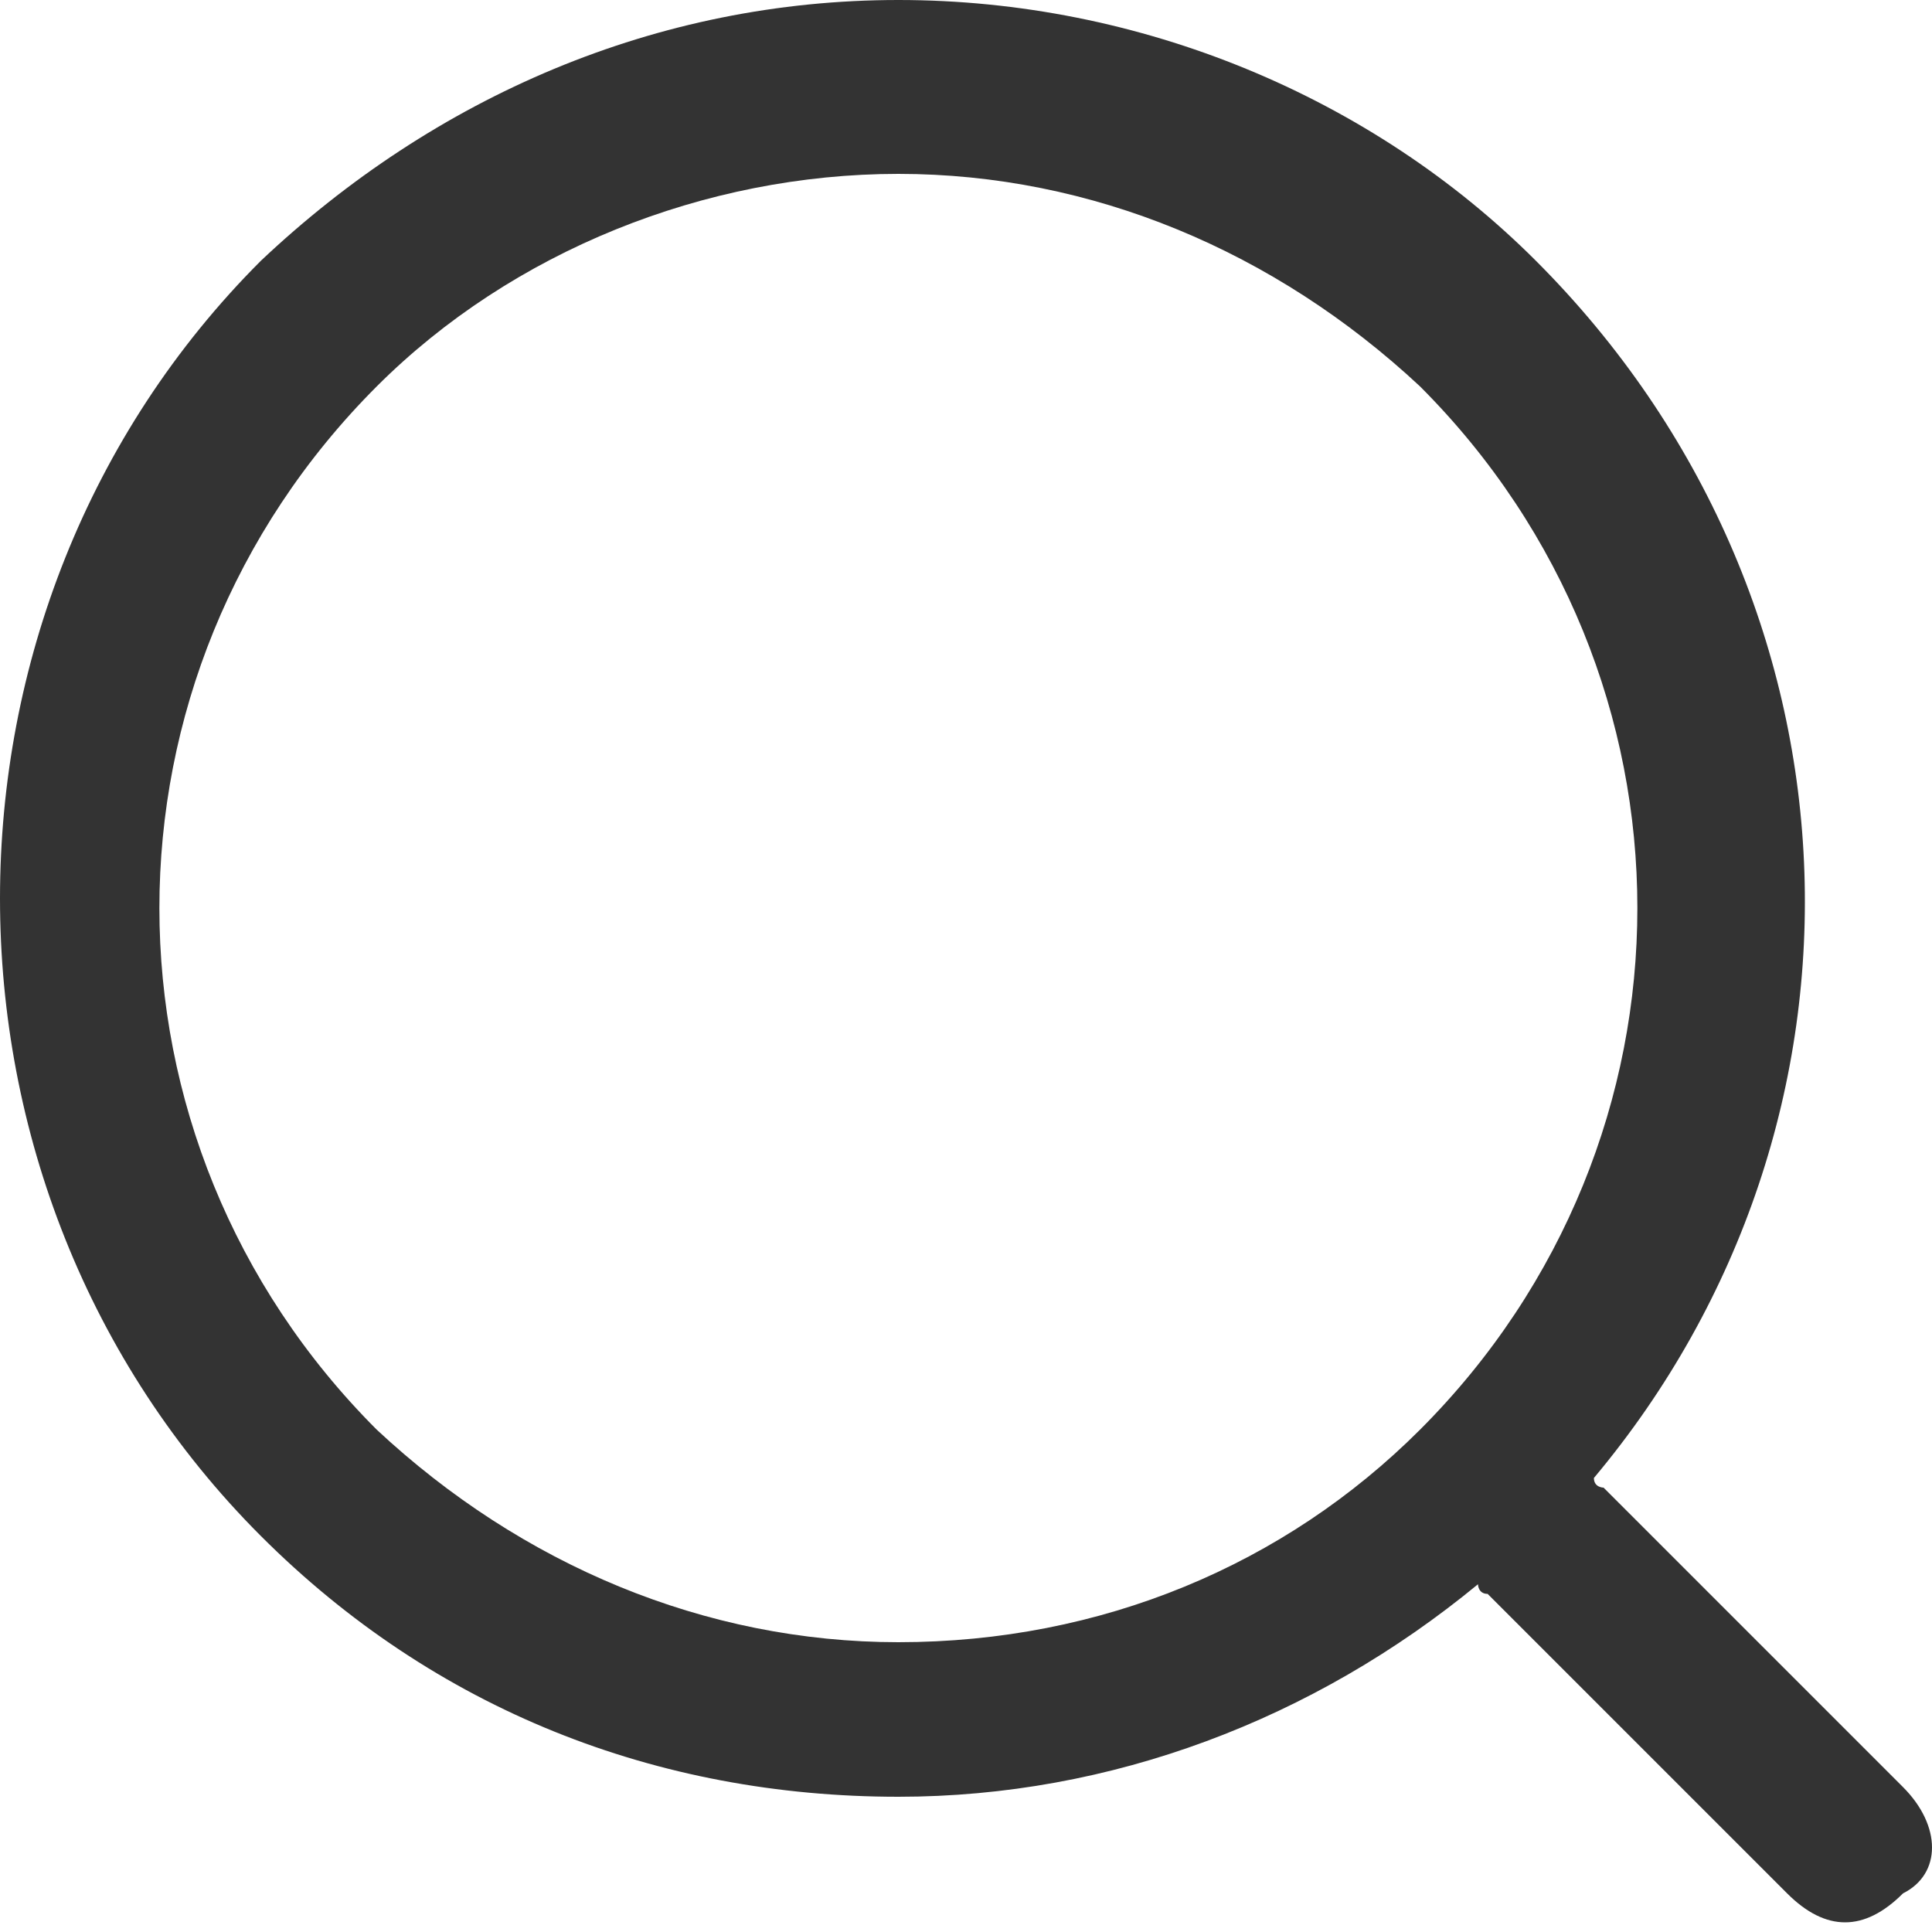
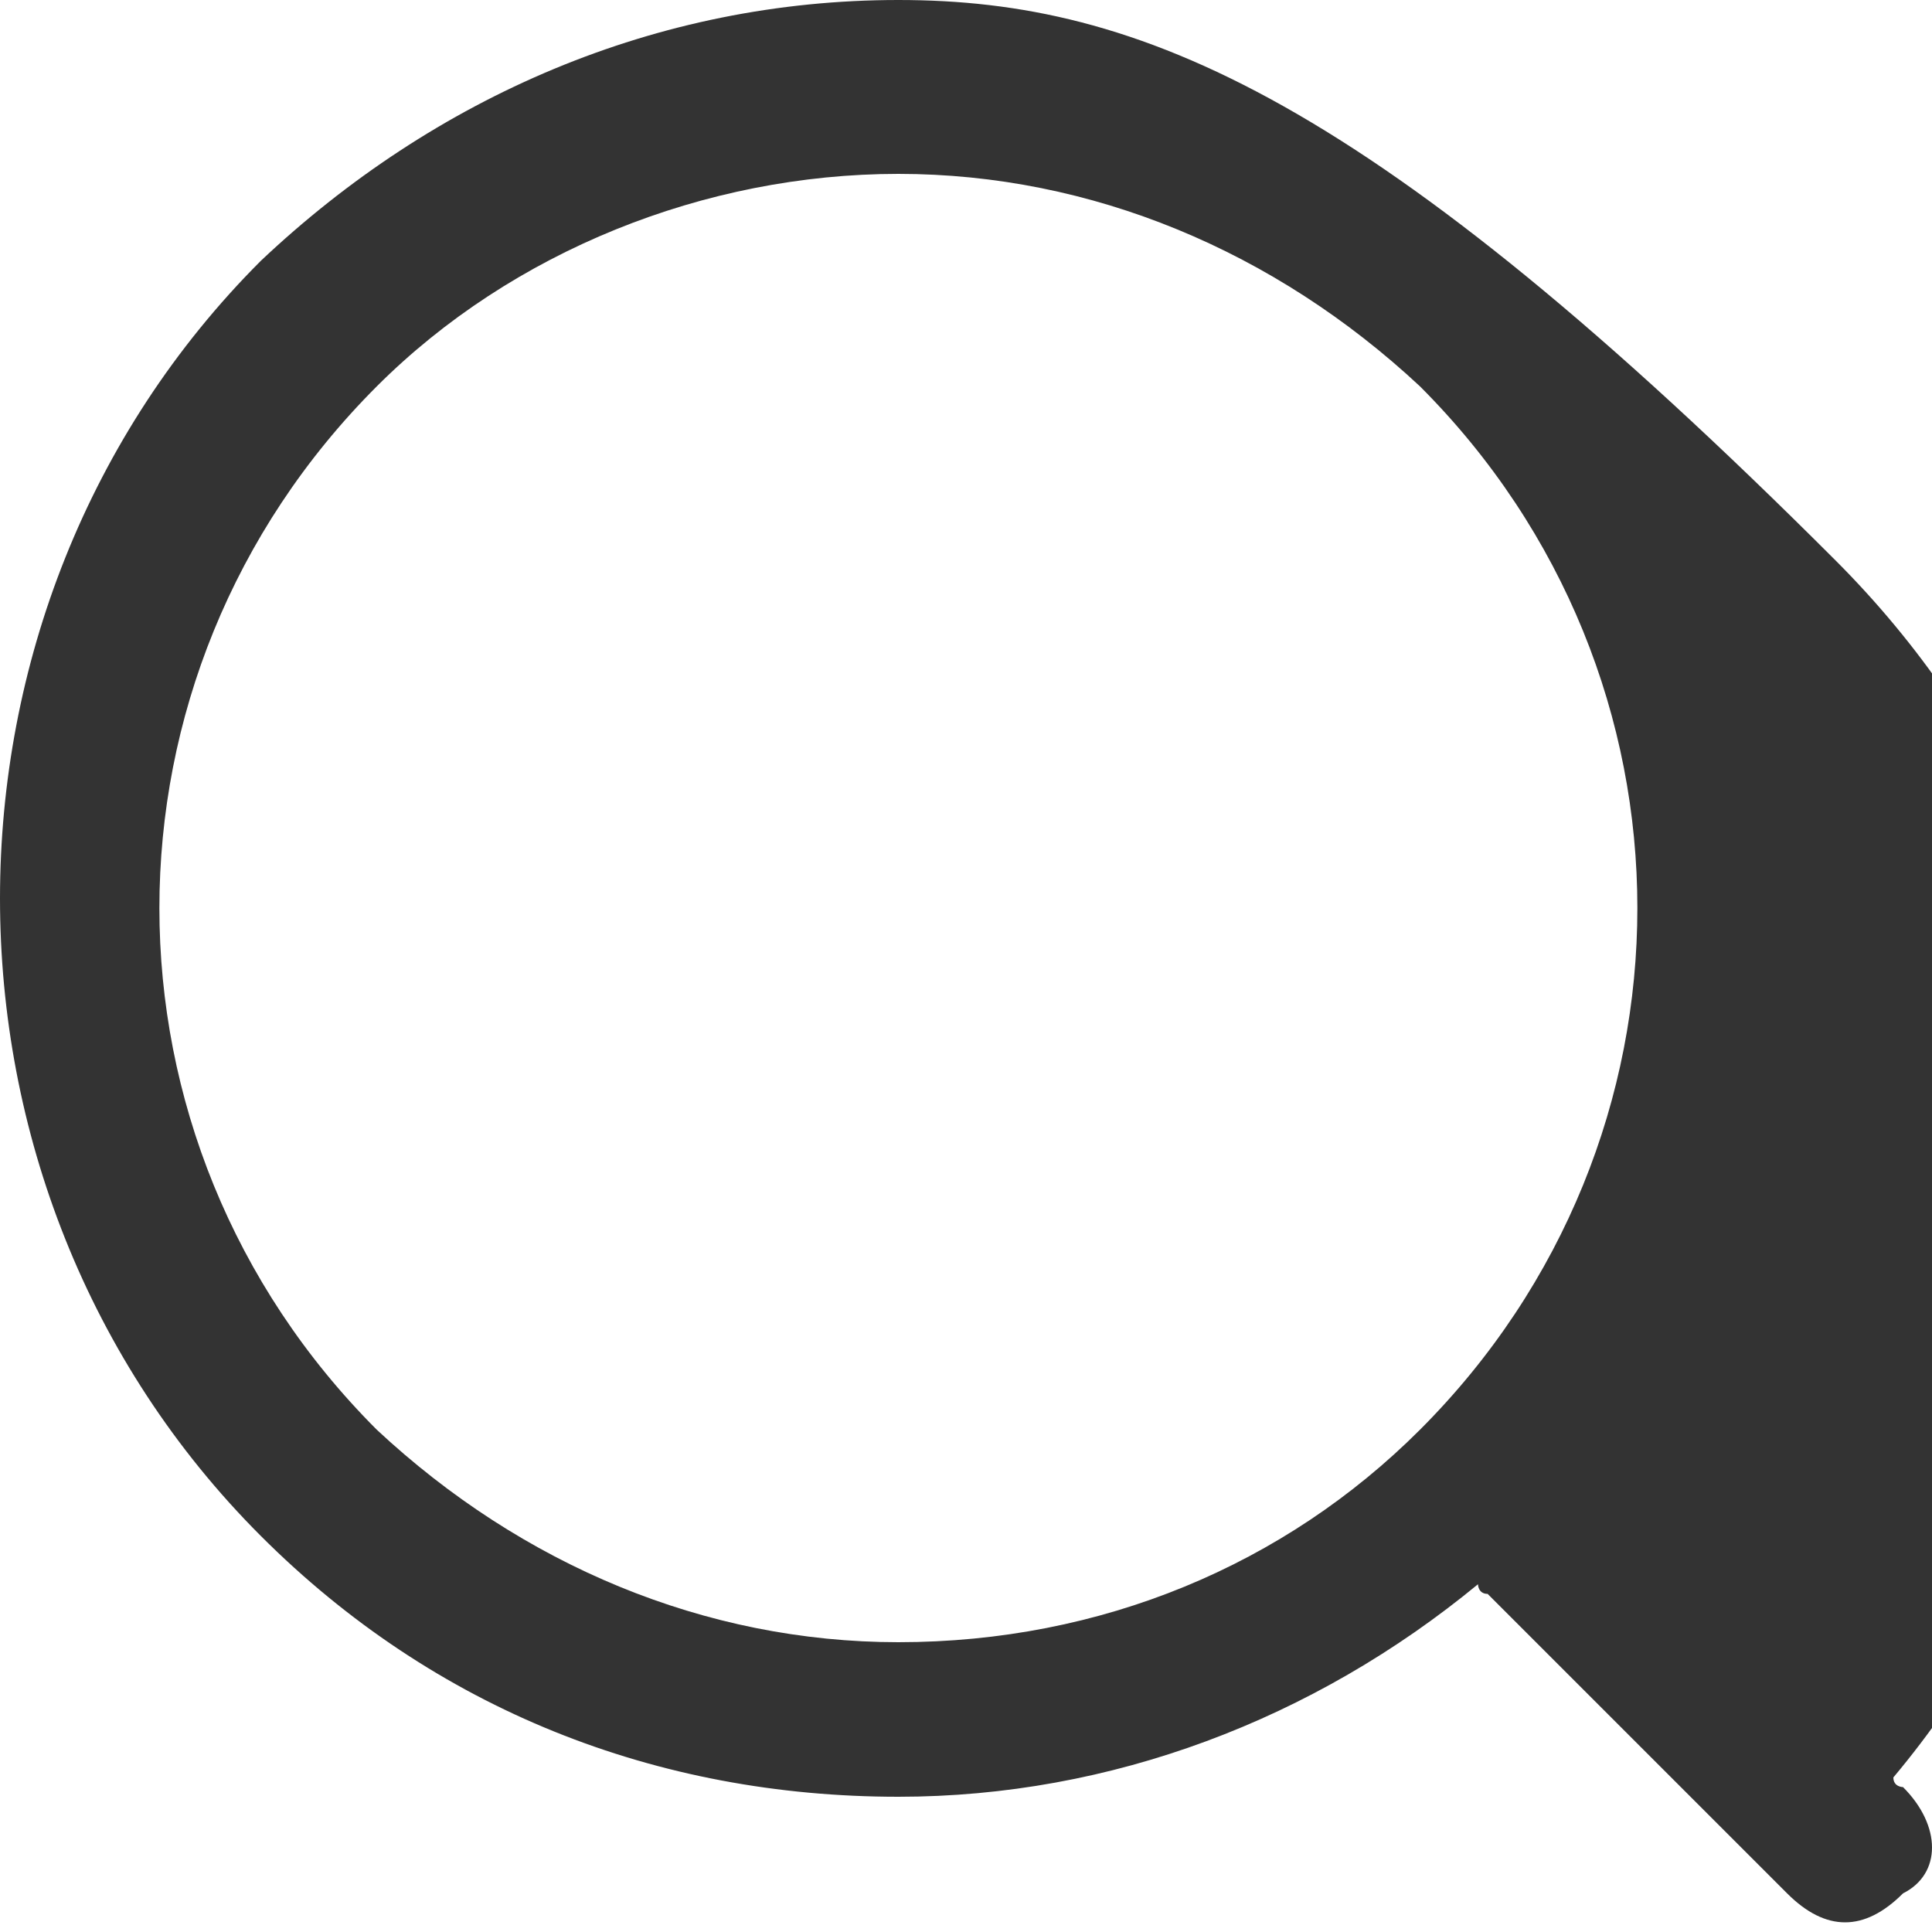
<svg xmlns="http://www.w3.org/2000/svg" version="1.1" id="Layer_1" x="0px" y="0px" viewBox="0 0 20 20" style="enable-background:new 0 0 20 20;" xml:space="preserve">
-   <path fill="#333333" d="M19.7,18.5l-3.1-3.1c0,0-0.1,0-0.1-0.1c3.1-3.7,2.9-9.1-0.6-12.6C14.2,1,11.8,0,9.3,0C6.8,0,4.5,1,2.7,2.7  c-3.6,3.6-3.6,9.6,0,13.2c1.8,1.8,4.1,2.7,6.6,2.7c2.2,0,4.3-0.8,6-2.2c0,0,0,0.1,0.1,0.1l3.1,3.1c0.2,0.2,0.4,0.3,0.6,0.3  s0.4-0.1,0.6-0.3C20.1,19.4,20.1,18.9,19.7,18.5z M9.3,17c-2,0-3.9-0.8-5.4-2.2c-3-3-3-7.8,0-10.8c1.4-1.4,3.4-2.2,5.4-2.2  c2,0,3.9,0.8,5.4,2.2c3,3,3,7.8,0,10.8C13.3,16.2,11.4,17,9.3,17z" />
+   <path fill="#333333" d="M19.7,18.5c0,0-0.1,0-0.1-0.1c3.1-3.7,2.9-9.1-0.6-12.6C14.2,1,11.8,0,9.3,0C6.8,0,4.5,1,2.7,2.7  c-3.6,3.6-3.6,9.6,0,13.2c1.8,1.8,4.1,2.7,6.6,2.7c2.2,0,4.3-0.8,6-2.2c0,0,0,0.1,0.1,0.1l3.1,3.1c0.2,0.2,0.4,0.3,0.6,0.3  s0.4-0.1,0.6-0.3C20.1,19.4,20.1,18.9,19.7,18.5z M9.3,17c-2,0-3.9-0.8-5.4-2.2c-3-3-3-7.8,0-10.8c1.4-1.4,3.4-2.2,5.4-2.2  c2,0,3.9,0.8,5.4,2.2c3,3,3,7.8,0,10.8C13.3,16.2,11.4,17,9.3,17z" />
</svg>